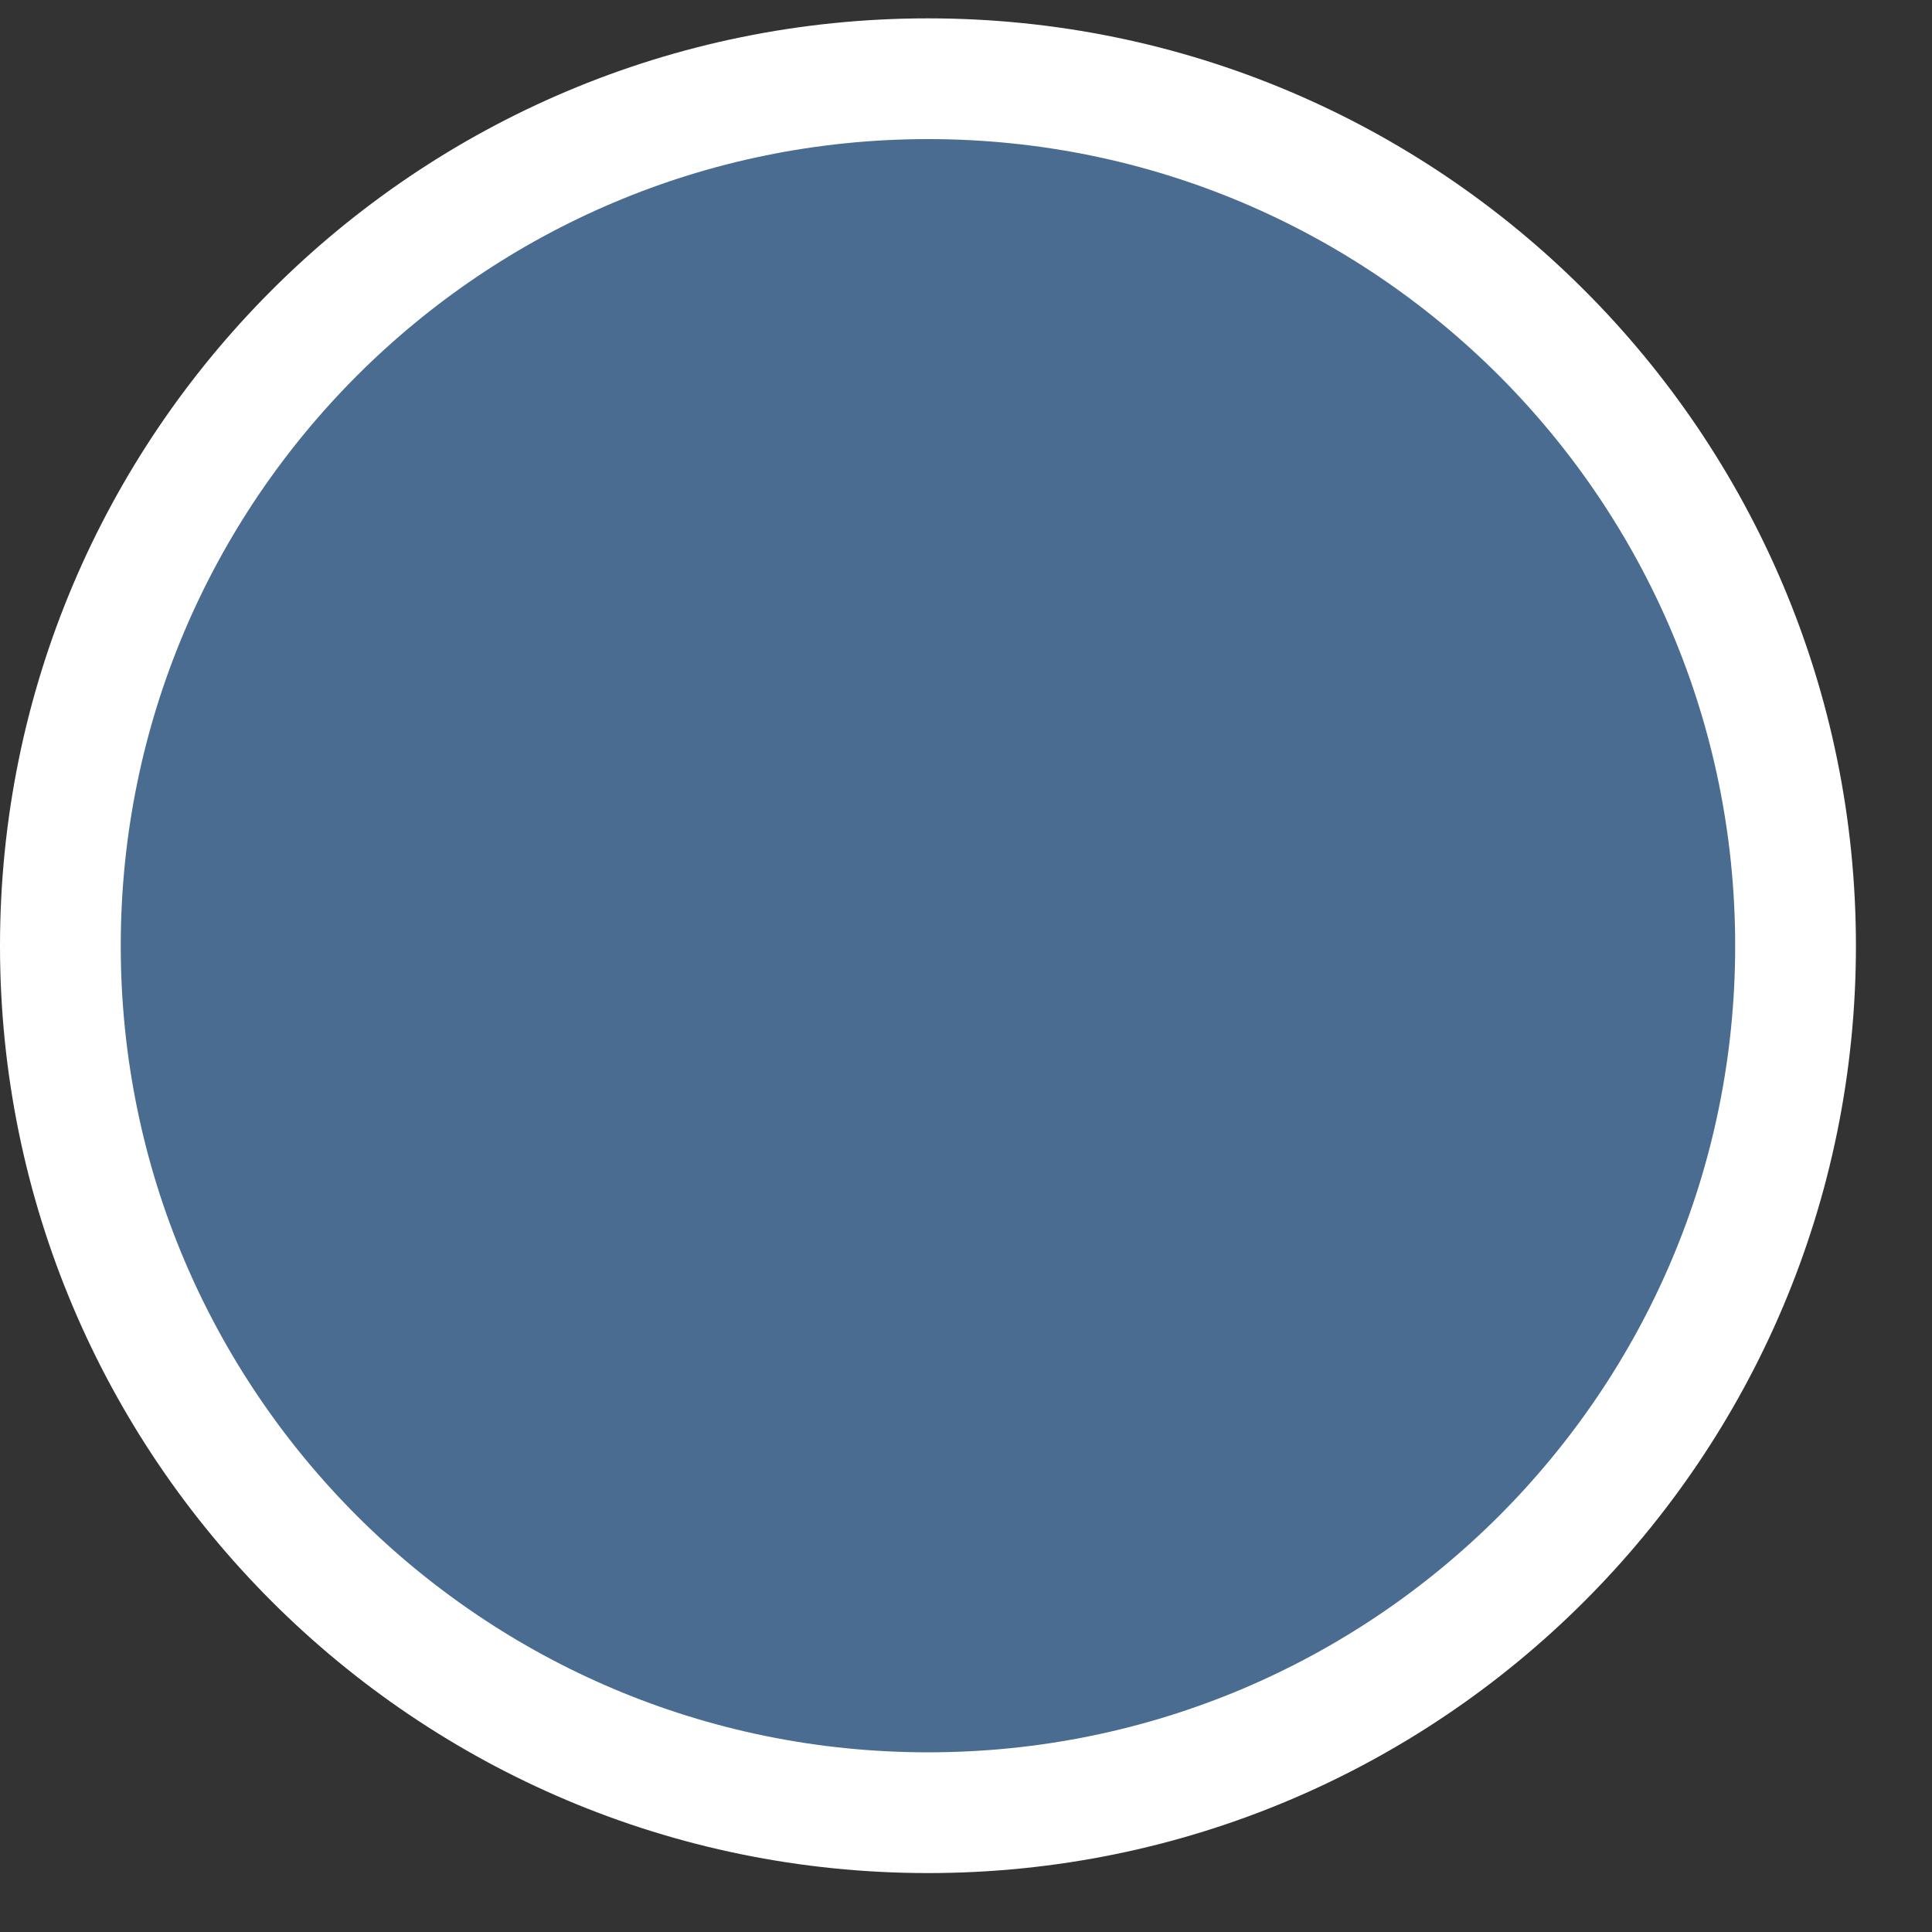
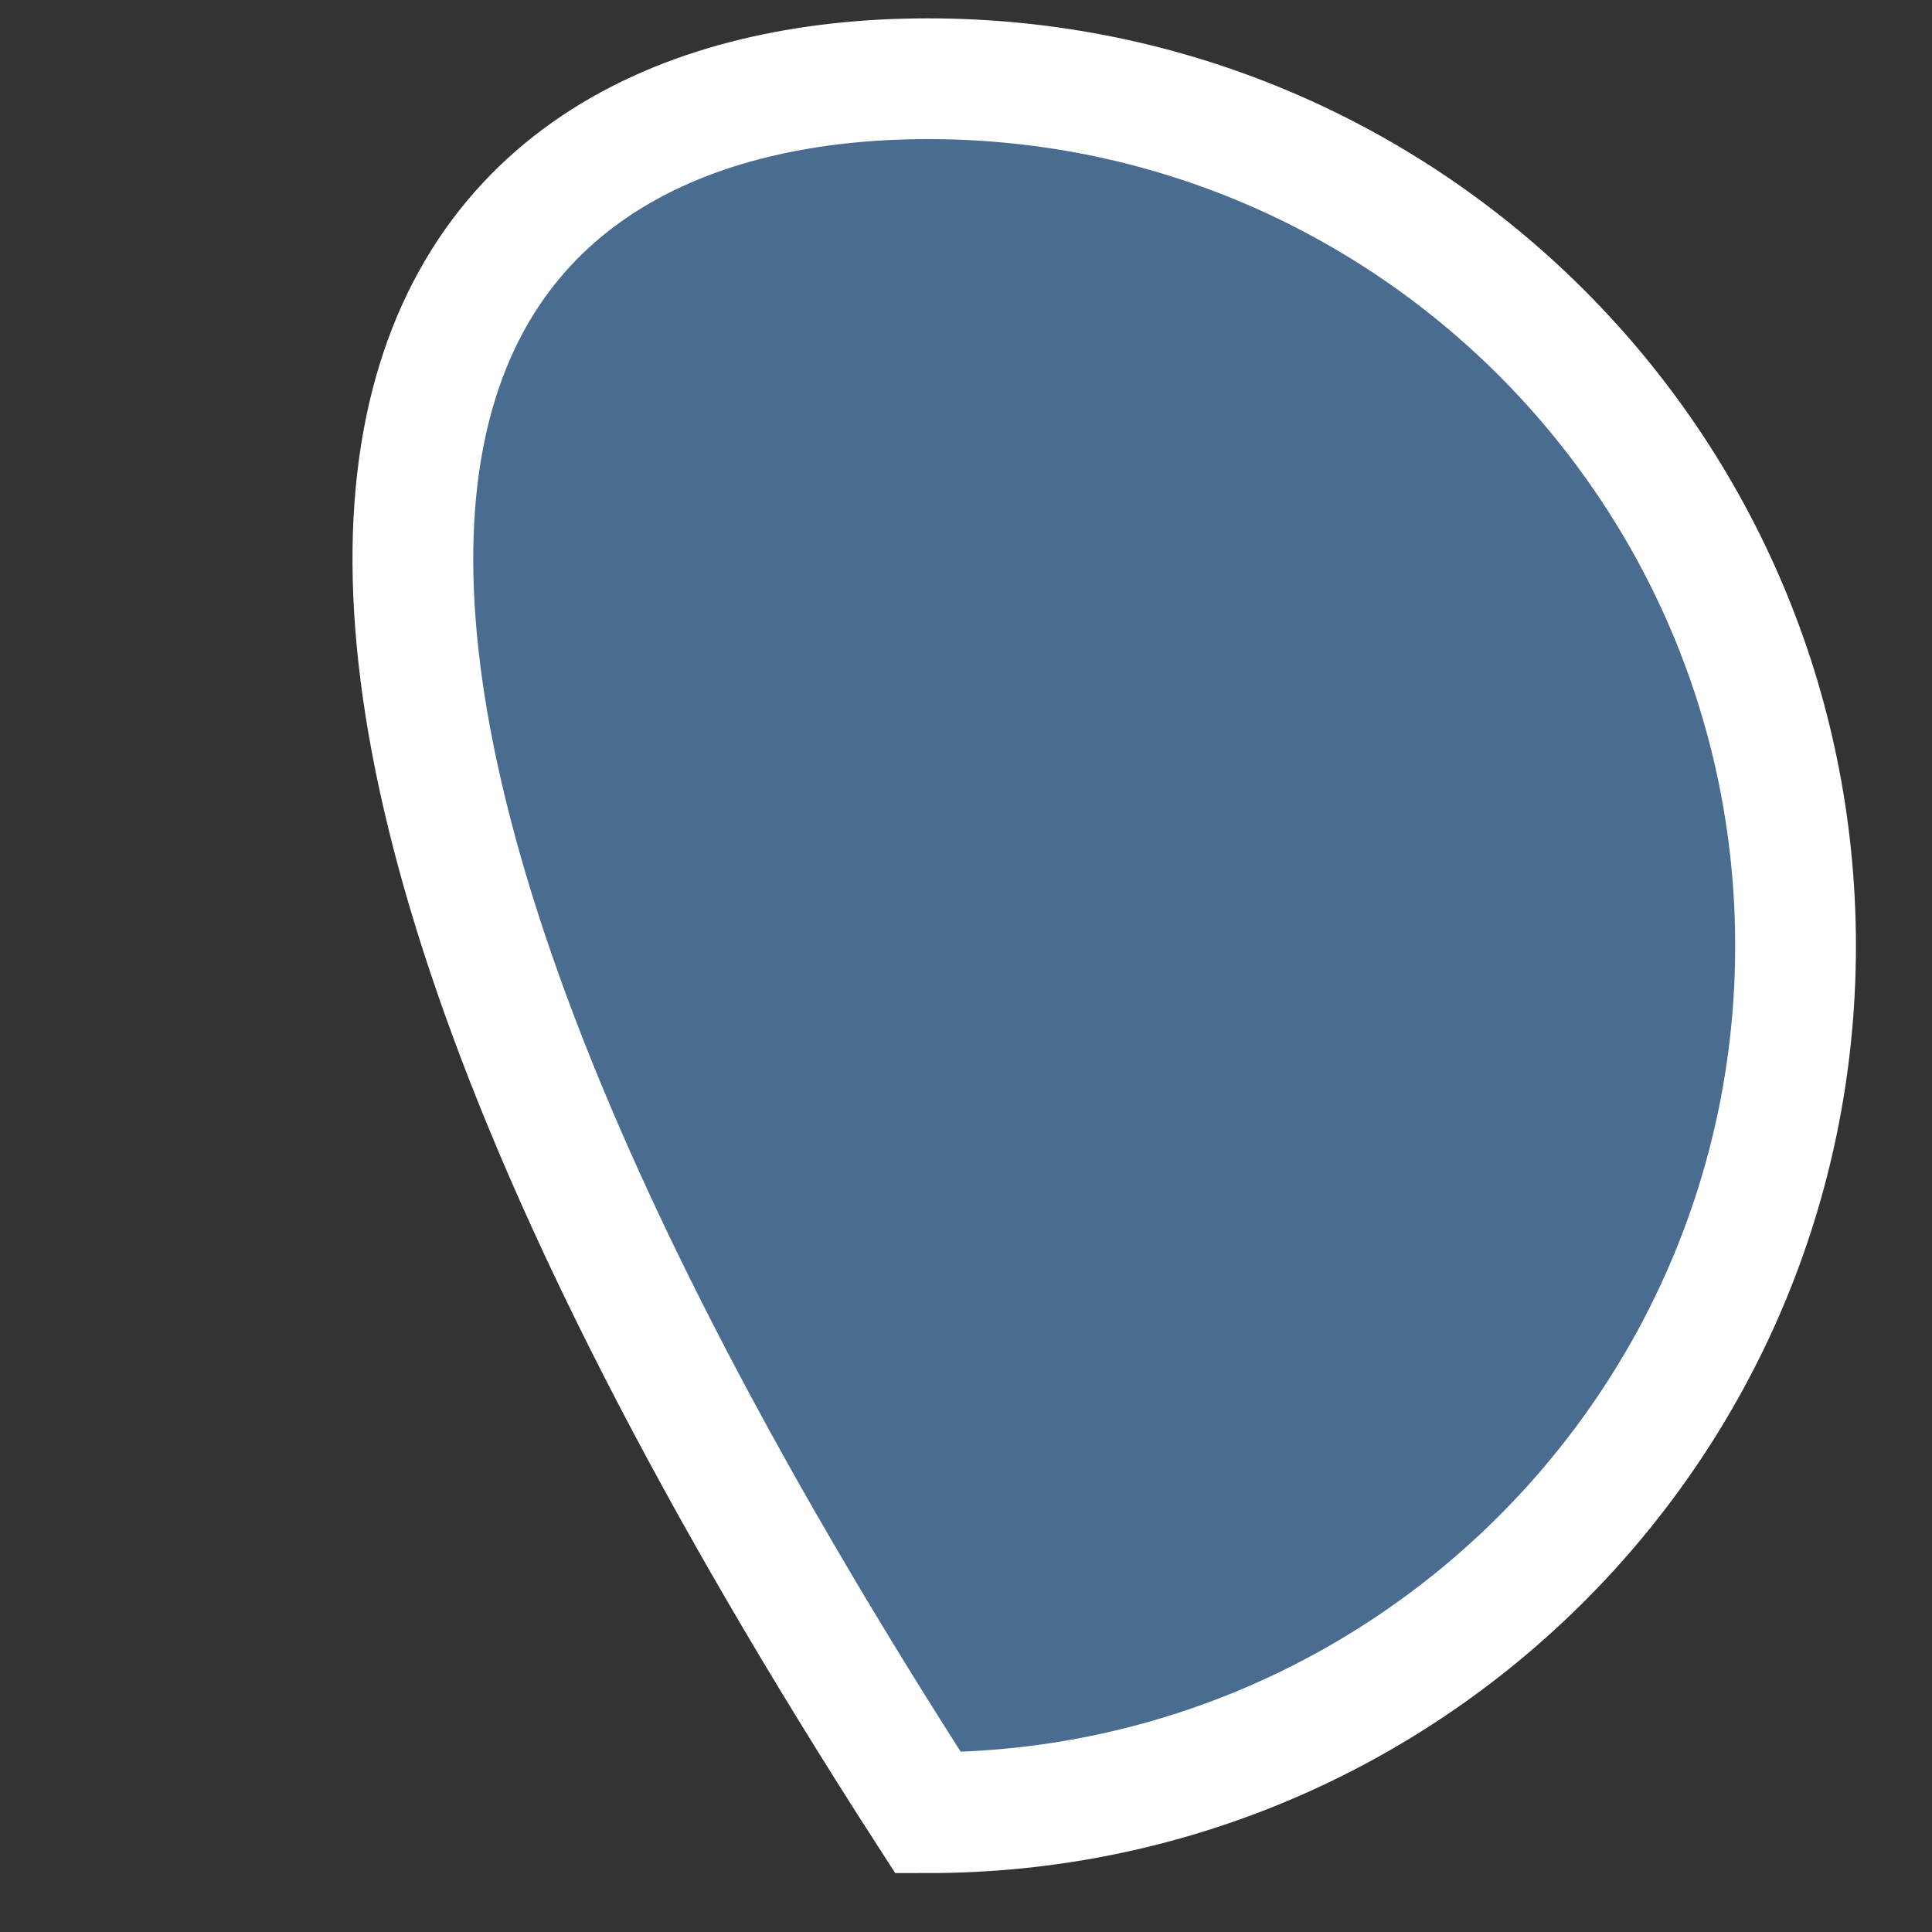
<svg xmlns="http://www.w3.org/2000/svg" width="16" height="16" viewBox="0 0 16 16" fill="none">
  <rect x="0" y="0" width="16" height="16" fill="#333333" stroke="none" />
-   <path d="M7.686 0.652C11.654 0.652 14.87 3.868 14.87 7.833C14.87 11.798 11.654 15.012 7.686 15.012C3.717 15.012 0.5 11.798 0.5 7.833C0.5 3.868 3.717 0.652 7.686 0.652Z" fill="#4A6C91" stroke="white" />
+   <path d="M7.686 0.652C11.654 0.652 14.87 3.868 14.87 7.833C14.87 11.798 11.654 15.012 7.686 15.012C0.5 3.868 3.717 0.652 7.686 0.652Z" fill="#4A6C91" stroke="white" />
</svg>